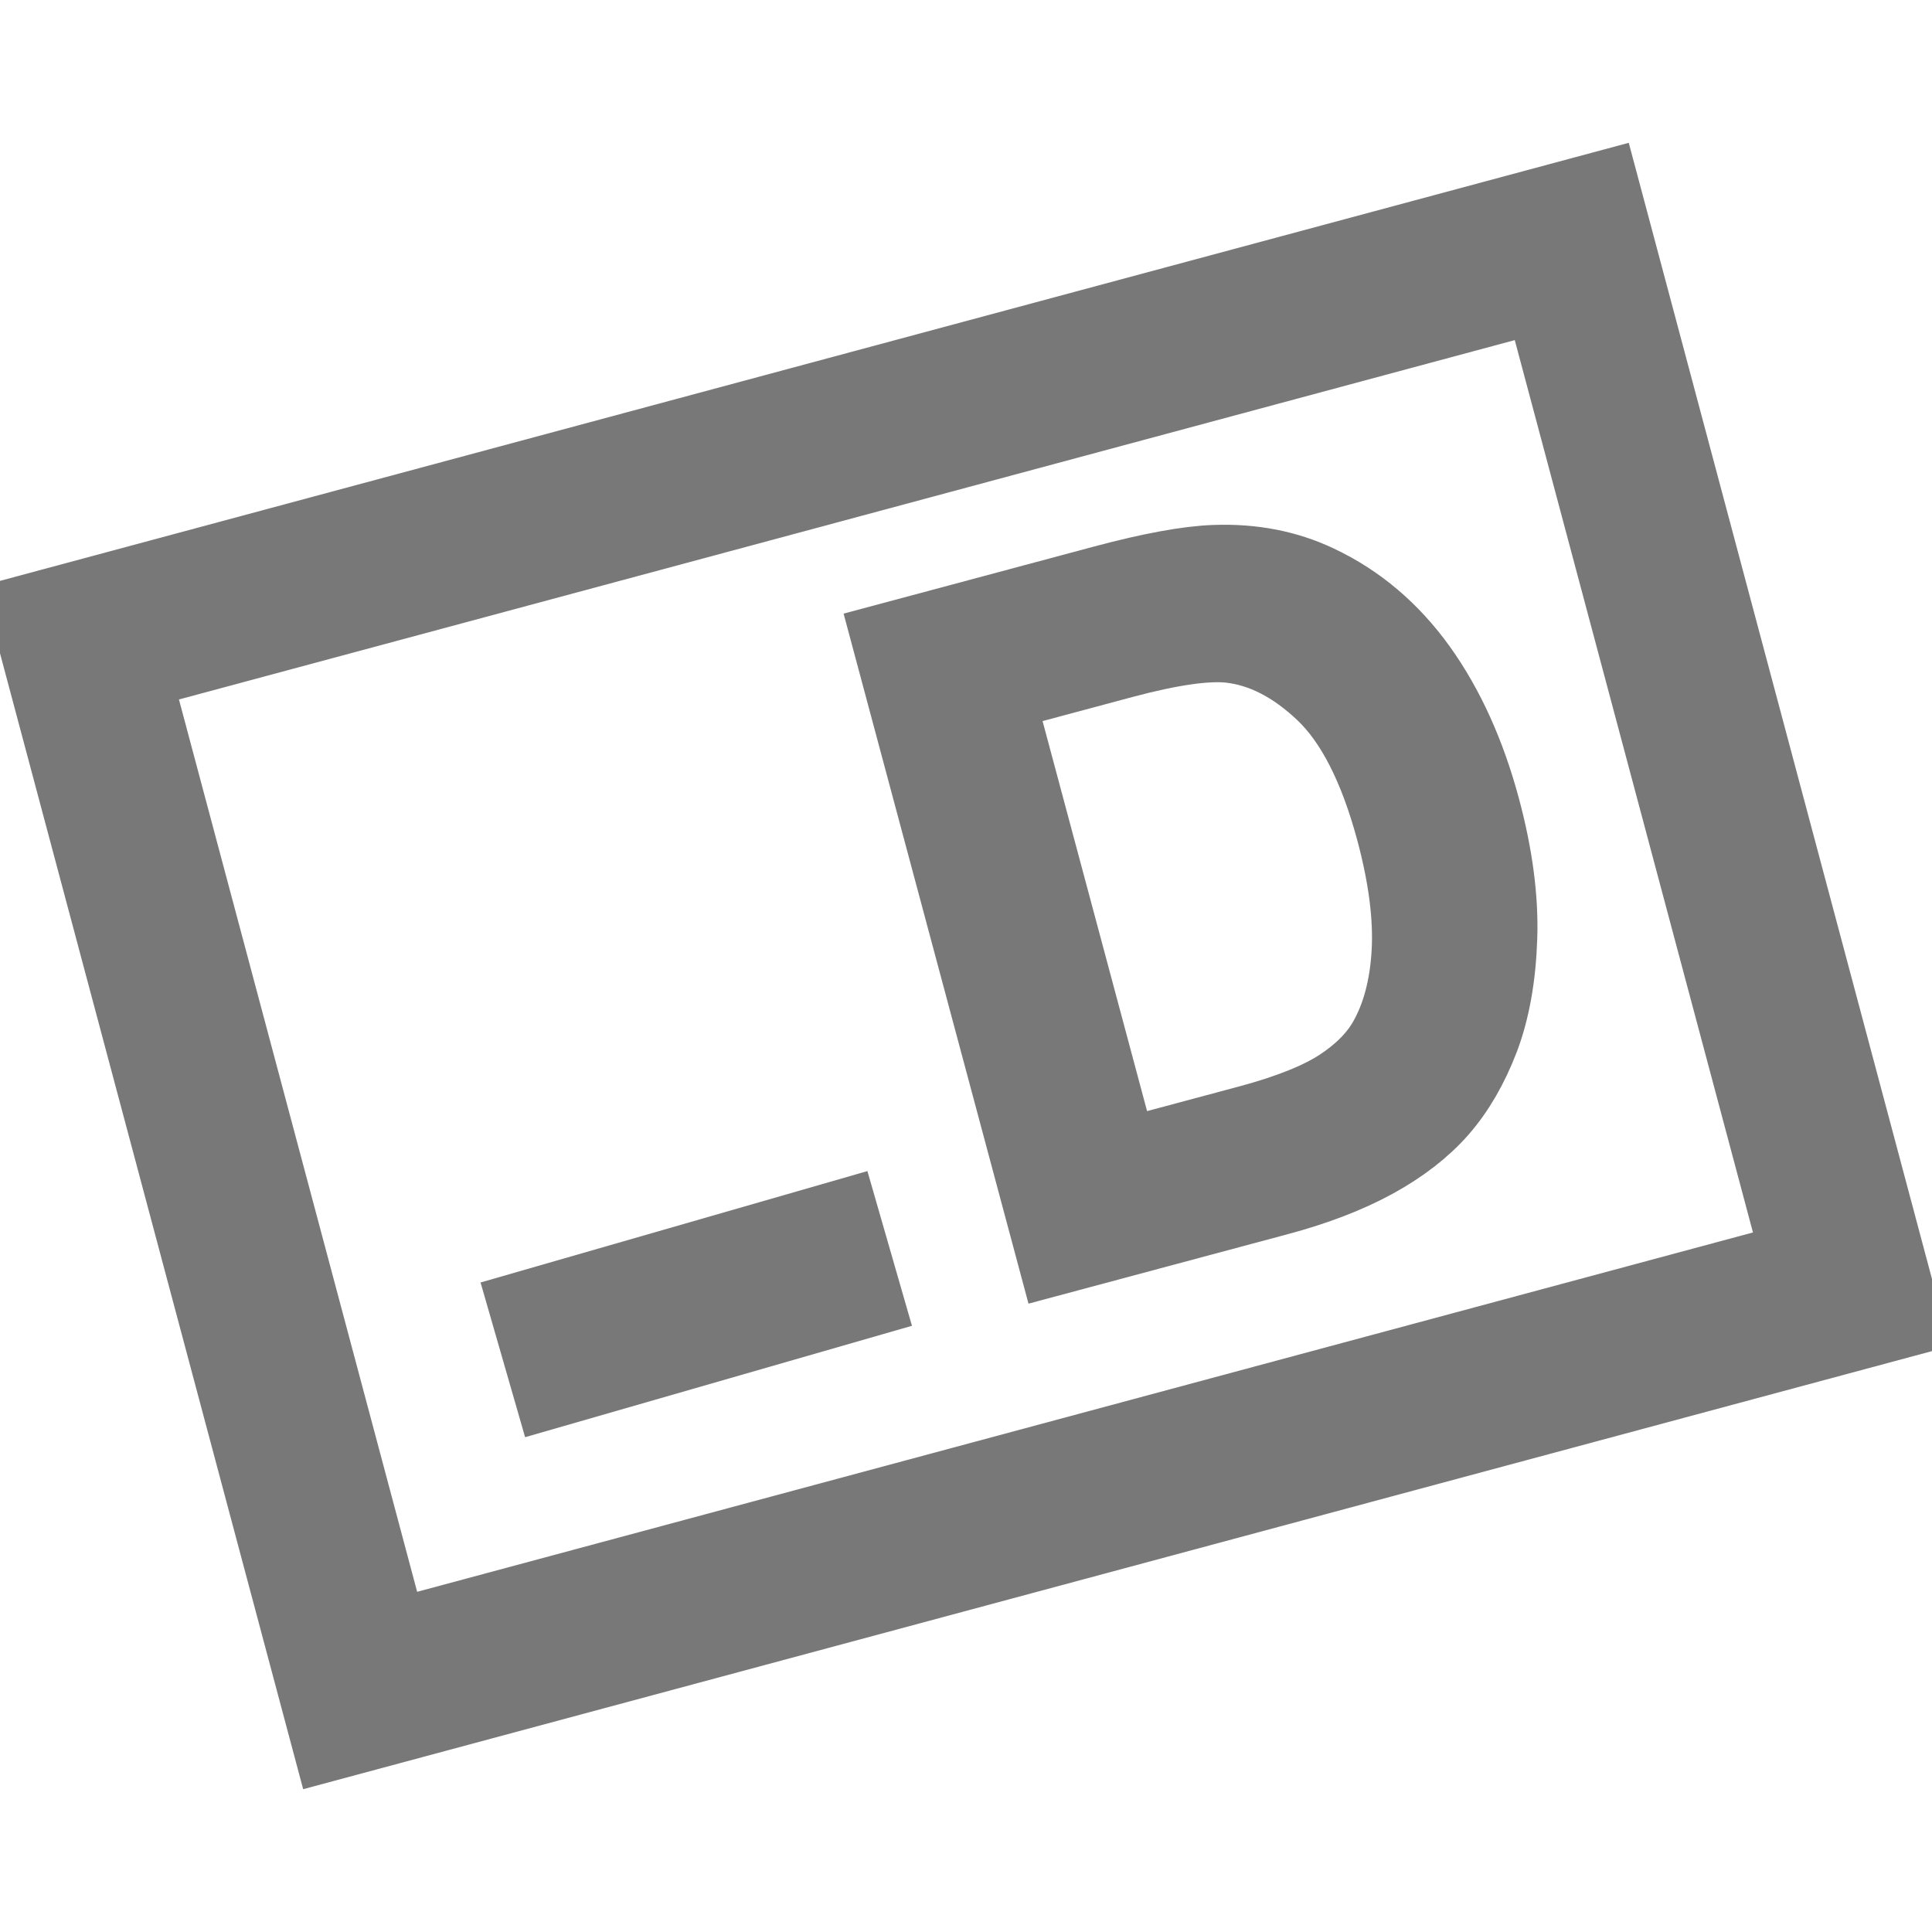
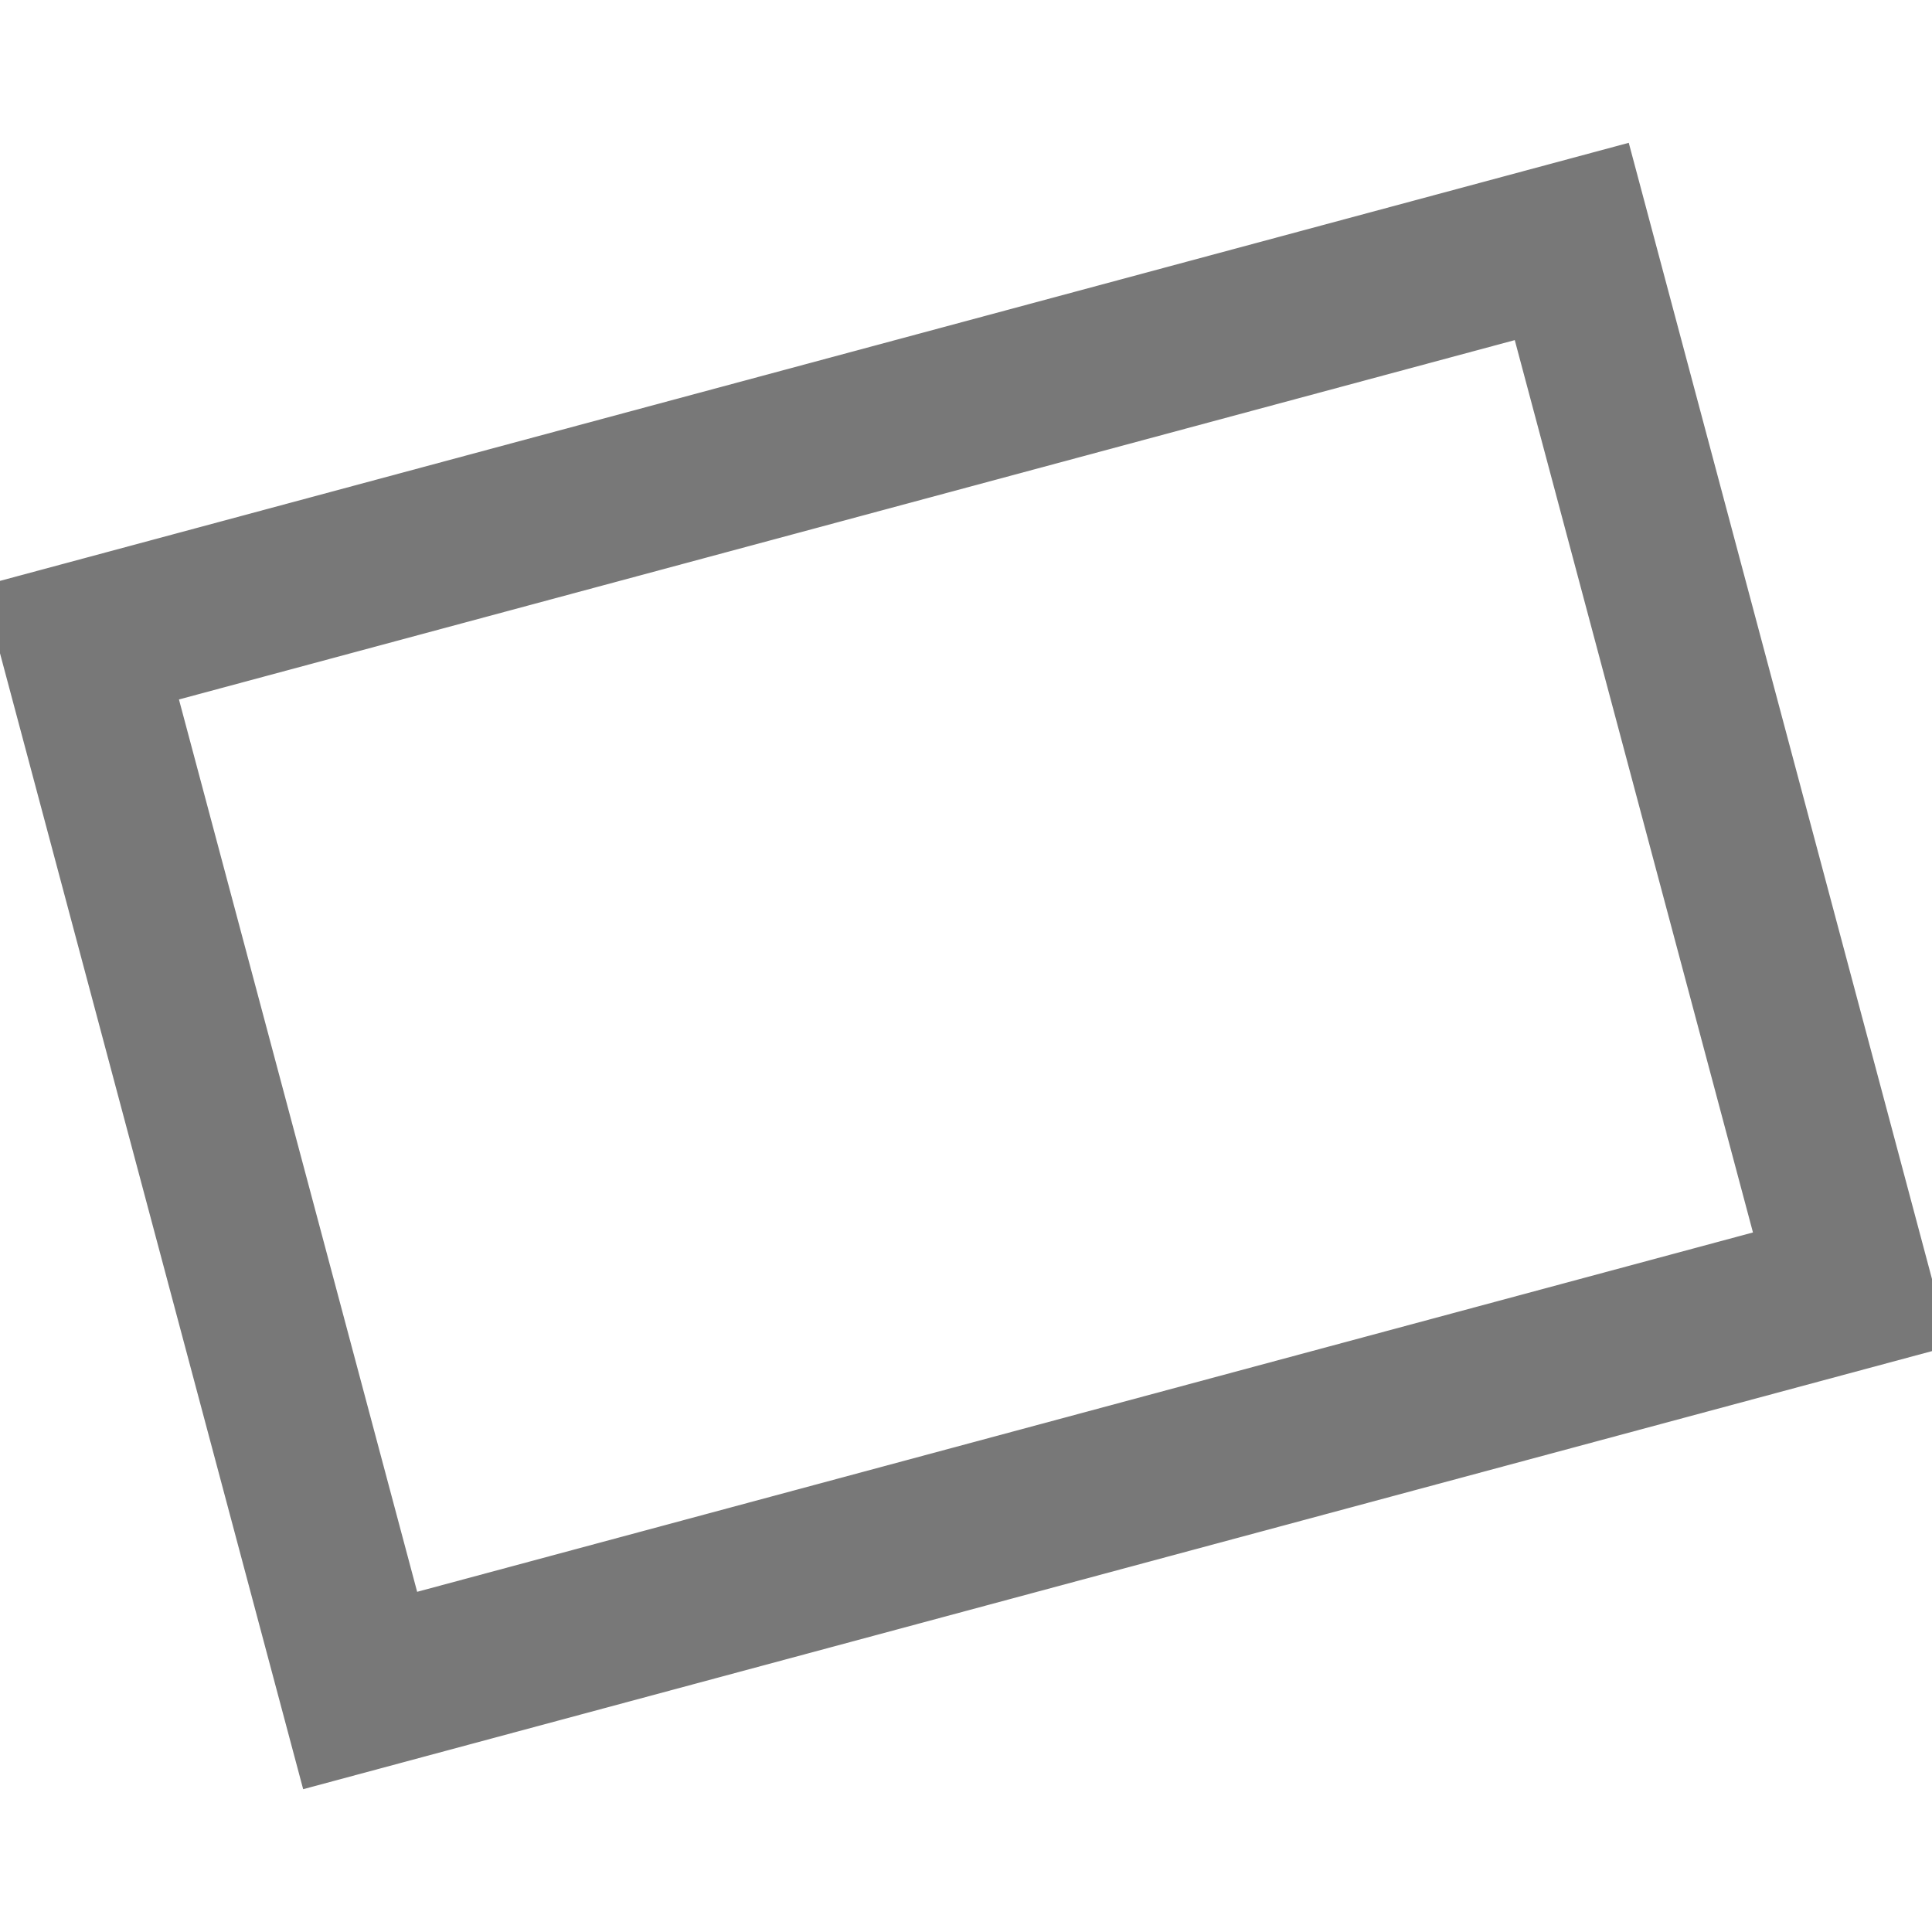
<svg xmlns="http://www.w3.org/2000/svg" width="24px" height="24px" viewBox="0 0 24 24" version="1.1">
  <title>icons / debit card copy</title>
  <g id="icons-/-debit-card-copy" stroke="none" stroke-width="1" fill="none" fill-rule="evenodd">
    <g id="Group" transform="translate(-0.224, 1.774)" fill="#787878">
      <path d="M24.447,14.95 L20.457,-2.13162821e-14 L1.97175609e-13,5.502 L3.99,20.452 L24.447,14.95 Z M19.041,2.451 L22,13.536 L5.406,18 L2.447,6.915 L19.041,2.451 Z" id="Path-2" fill-rule="nonzero" />
-       <path d="M15.065,13.1 C15.541,13.1 15.963,13.055 16.33,12.966 C16.697,12.876 17.01,12.745 17.27,12.571 C17.529,12.397 17.768,12.159 17.987,11.857 C18.205,11.554 18.384,11.172 18.524,10.71 C18.664,10.248 18.733,9.718 18.733,9.12 C18.733,8.418 18.63,7.794 18.425,7.248 C18.219,6.702 17.908,6.254 17.493,5.903 C17.174,5.631 16.789,5.443 16.338,5.339 C16.016,5.264 15.548,5.226 14.936,5.226 L14.936,5.226 L12.224,5.226 L12.224,13.1 L15.065,13.1 Z M14.947,12.171 L13.266,12.171 L13.266,6.155 L14.92,6.155 C15.539,6.155 15.989,6.209 16.268,6.316 C16.655,6.467 16.983,6.763 17.254,7.205 C17.524,7.647 17.659,8.28 17.659,9.104 C17.659,9.698 17.59,10.204 17.452,10.621 C17.314,11.038 17.122,11.37 16.875,11.618 C16.699,11.793 16.464,11.929 16.169,12.026 C15.873,12.122 15.466,12.171 14.947,12.171 L14.947,12.171 Z" id="D" stroke="#787878" fill-rule="nonzero" transform="translate(15.478, 9.163) rotate(-15) translate(-15.478, -9.163) " />
-       <path d="M6.373,14.473 L11.373,14.38 L6.373,14.473 Z" id="Path-Copy" stroke="#787878" stroke-width="2" transform="translate(8.873, 14.426) rotate(-15) translate(-8.873, -14.426) " />
    </g>
  </g>
</svg>